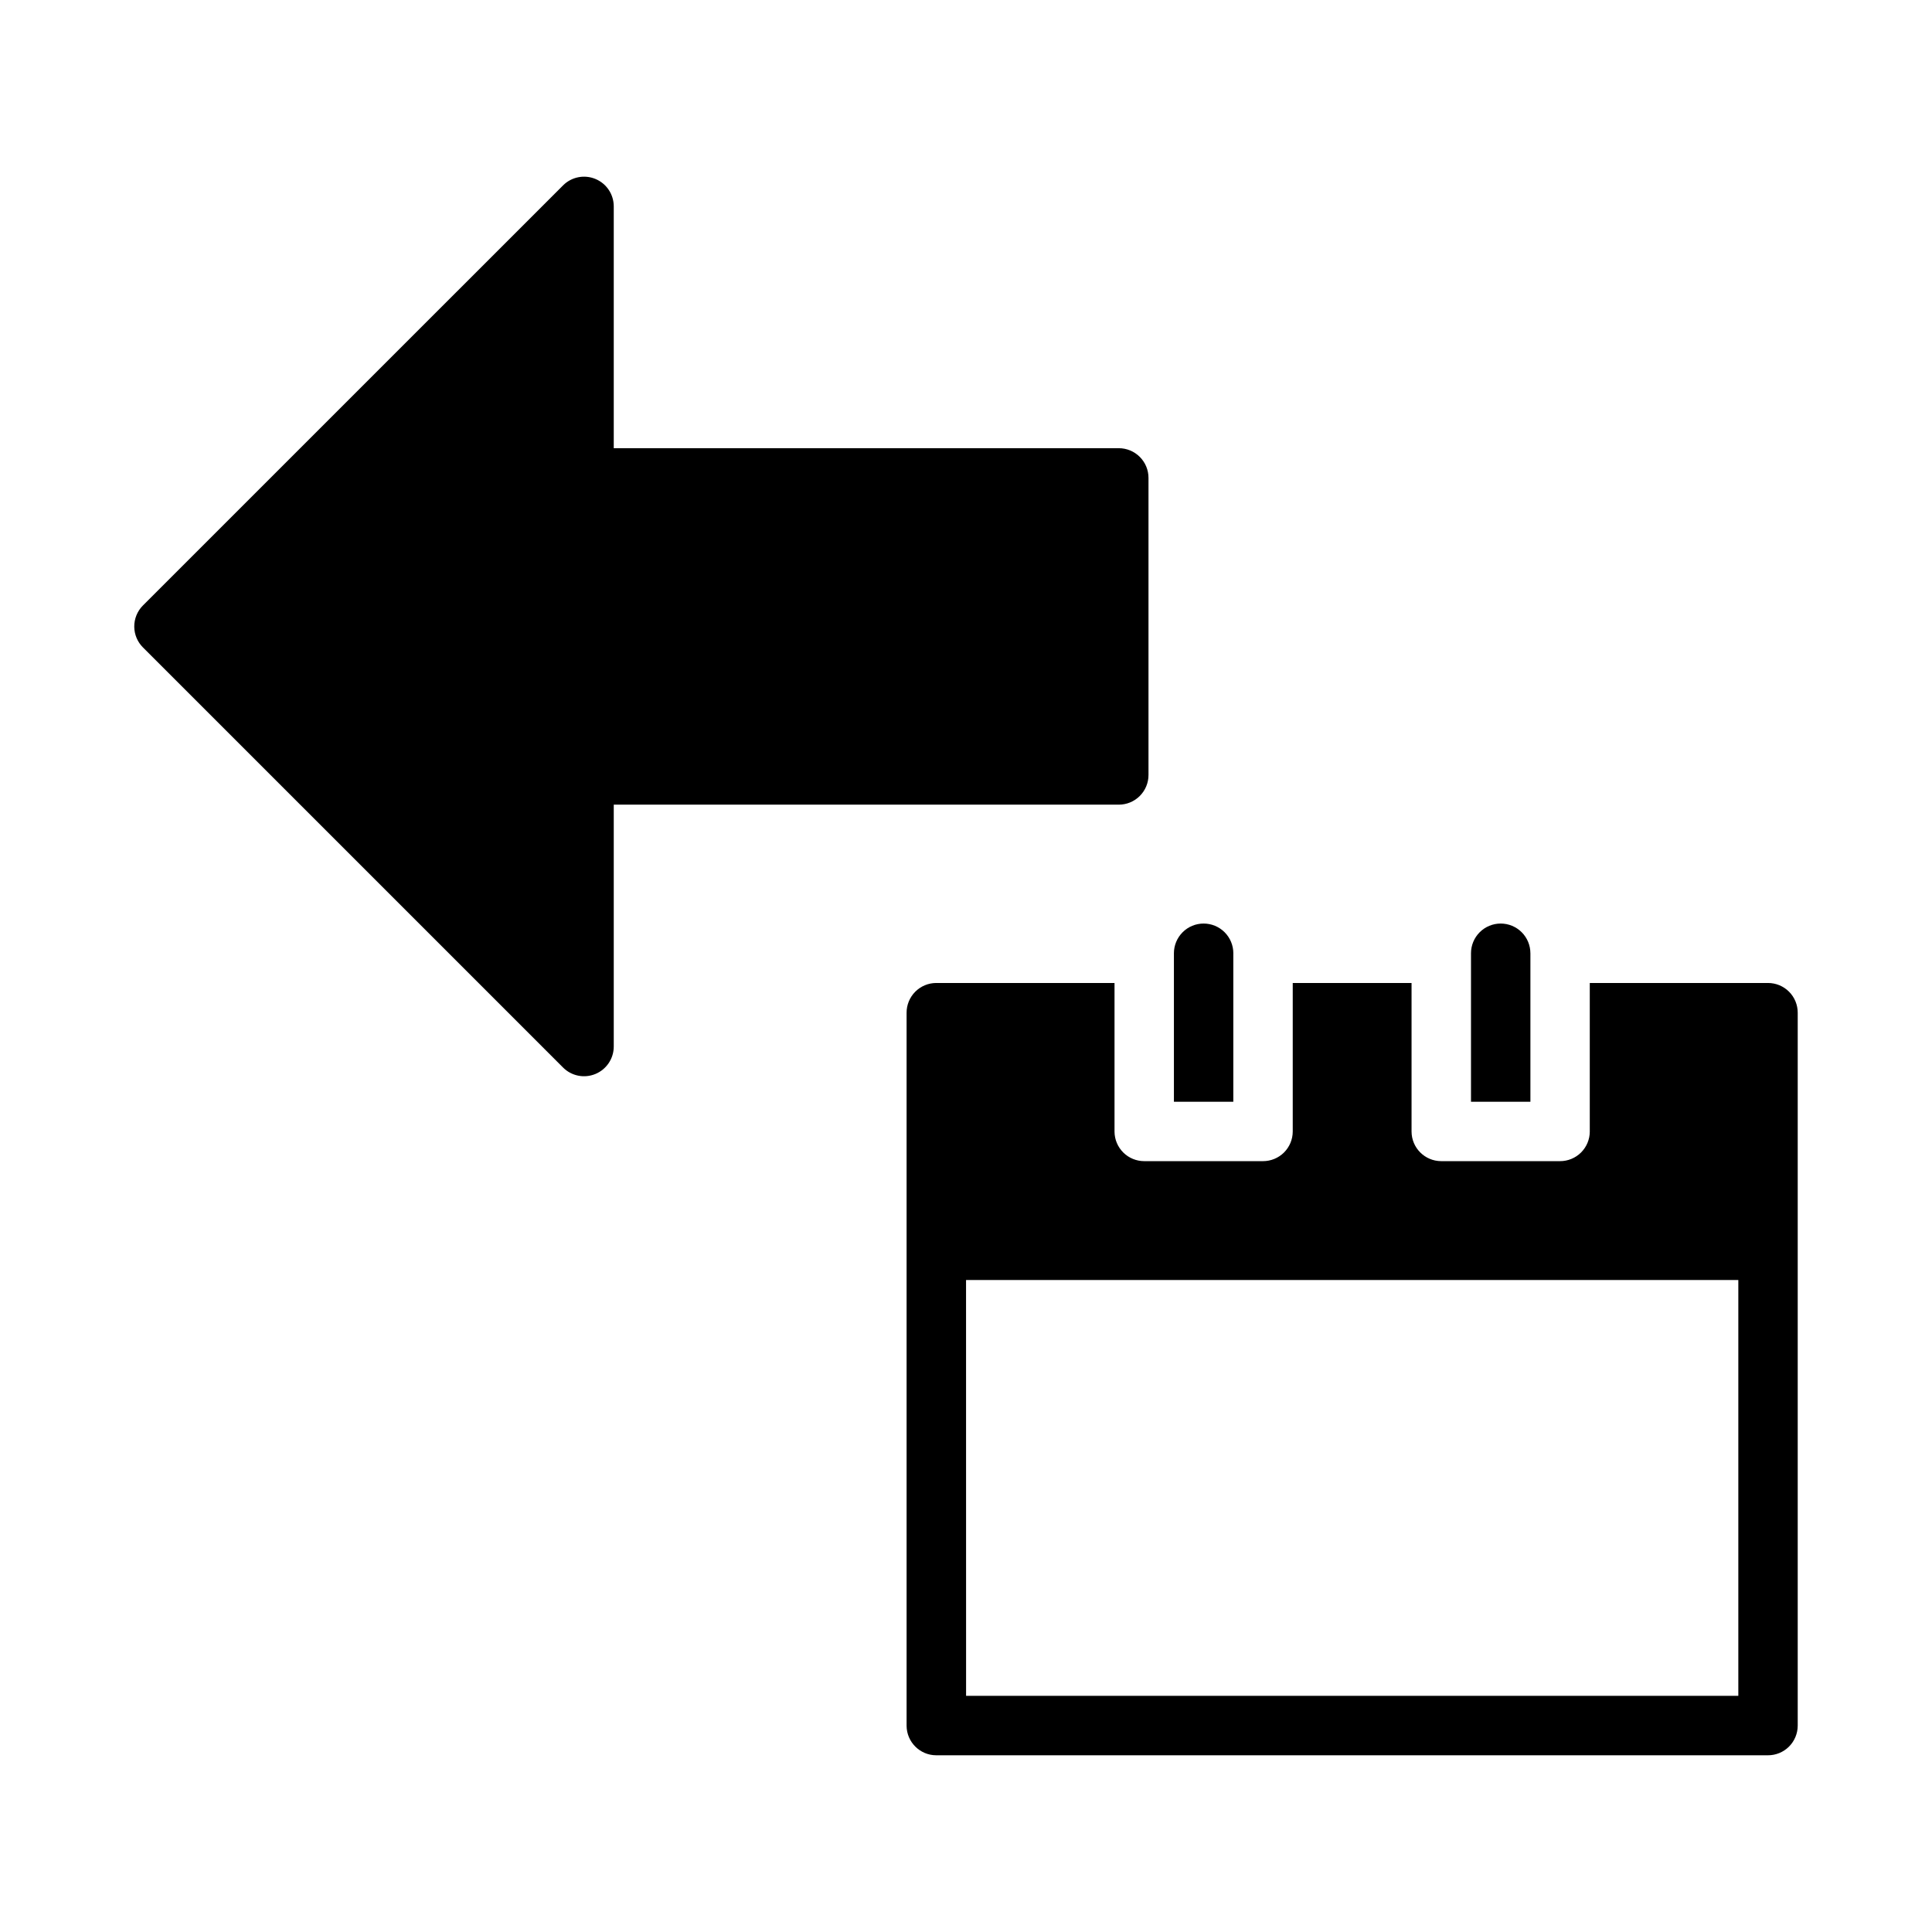
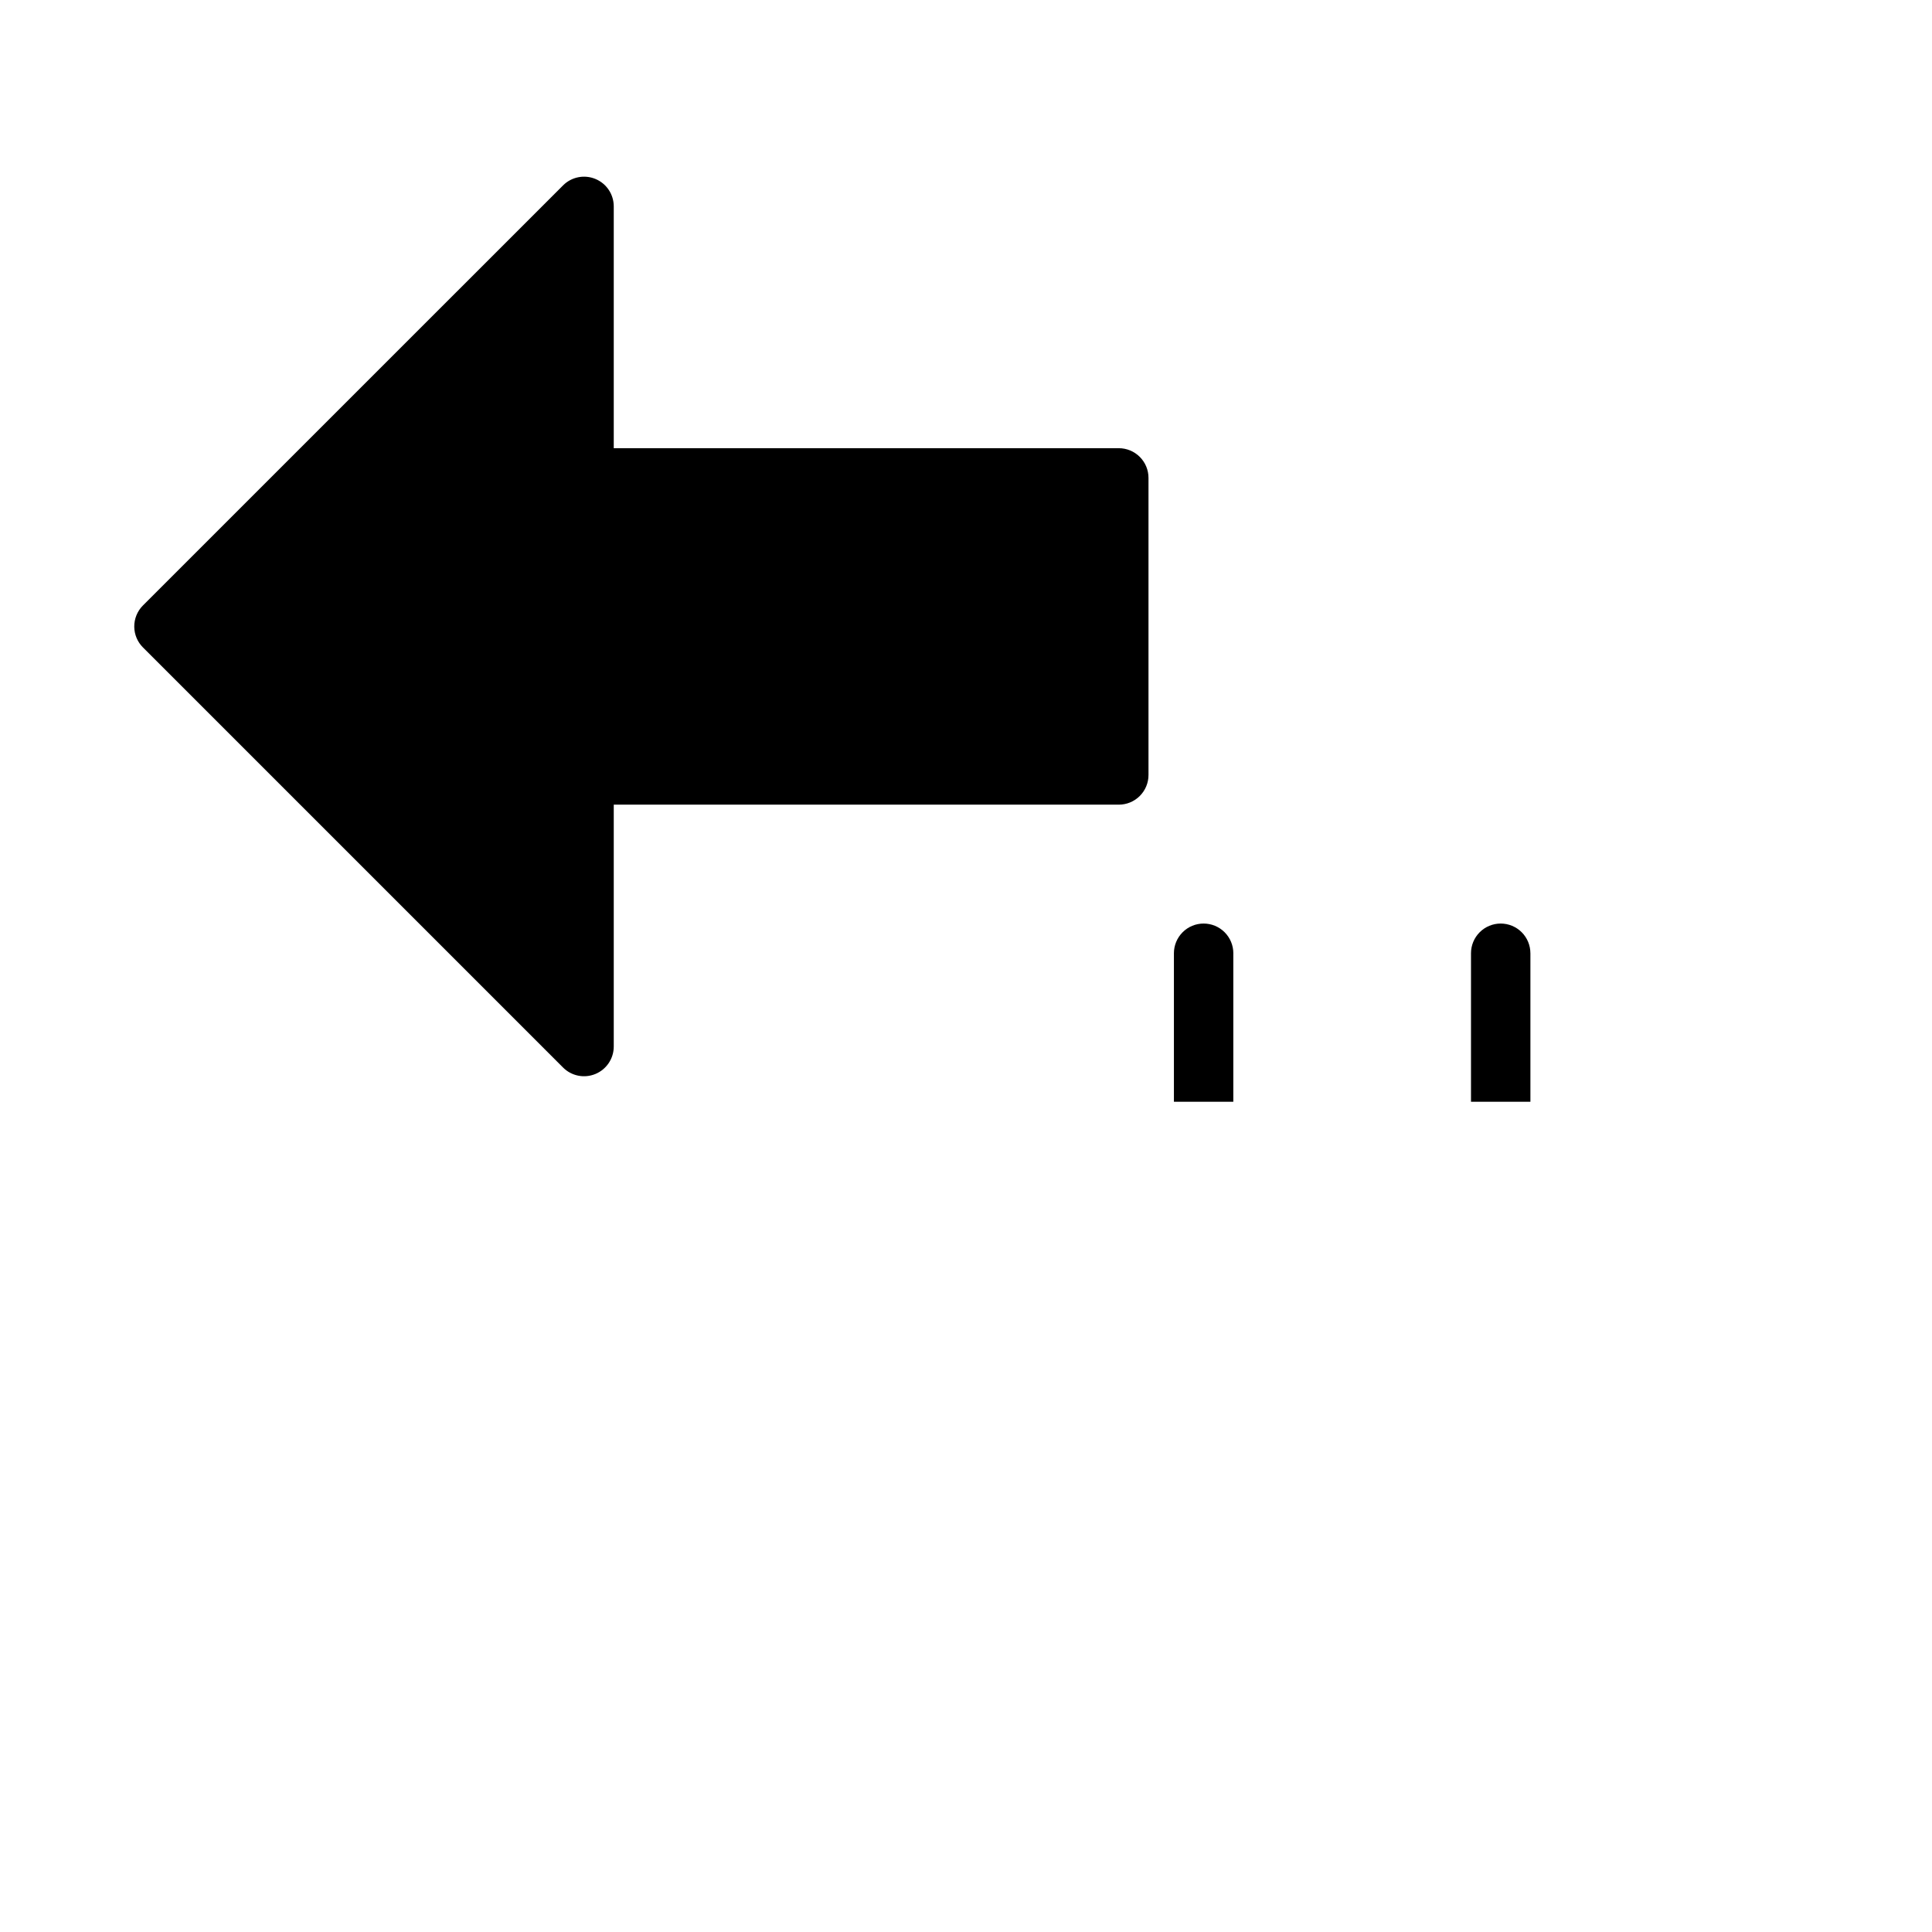
<svg xmlns="http://www.w3.org/2000/svg" fill="#000000" width="800px" height="800px" version="1.1" viewBox="144 144 512 512">
  <g>
    <path d="m179.58 310.12c0.027 2.051 0.855 4.008 2.305 5.457l111.33 111.33c2.25 2.254 5.637 2.926 8.578 1.707s4.859-4.09 4.859-7.273v-64.098h133.84c2.09 0 4.09-0.828 5.566-2.305 1.477-1.477 2.309-3.481 2.305-5.566v-78.723c0.004-2.086-0.828-4.09-2.305-5.566-1.477-1.477-3.477-2.305-5.566-2.305h-133.84v-64.082c0-3.184-1.914-6.055-4.859-7.273-2.941-1.219-6.328-0.547-8.578 1.707l-111.33 111.32c-1.5 1.5-2.332 3.547-2.305 5.672z" />
-     <path d="m392.11 404.5c-2.09 0.004-4.094 0.84-5.566 2.32-1.473 1.484-2.297 3.492-2.289 5.582v188.91c0.012 4.332 3.523 7.848 7.856 7.856h220.4c2.09 0.008 4.098-0.816 5.582-2.289 1.48-1.477 2.316-3.477 2.32-5.566v-188.91c0.008-2.098-0.82-4.113-2.305-5.598s-3.5-2.312-5.598-2.305h-47.203v39.375h0.004c-0.008 2.086-0.848 4.086-2.328 5.559-1.484 1.469-3.488 2.289-5.574 2.281h-31.488c-4.324-0.016-7.828-3.516-7.844-7.84v-39.375h-31.488v39.375c-0.008 2.086-0.844 4.086-2.324 5.559-1.484 1.469-3.488 2.289-5.578 2.281h-31.426c-2.09 0.008-4.094-0.812-5.574-2.281-1.484-1.473-2.32-3.473-2.328-5.559v-39.375zm7.902 78.719h204.66v110.19h-204.65z" />
    <path d="m462.97 388.75c-2.086 0-4.09 0.828-5.562 2.305-1.477 1.477-2.309 3.481-2.309 5.566v39.359h15.742v-39.359h0.004c0-2.086-0.832-4.09-2.309-5.566-1.473-1.477-3.477-2.305-5.566-2.305z" />
    <path d="m541.7 388.75c-2.09 0-4.09 0.828-5.566 2.305-1.477 1.477-2.305 3.481-2.305 5.566v39.359h15.746v-39.359h-0.004c0-2.086-0.828-4.09-2.305-5.566-1.477-1.477-3.481-2.305-5.566-2.305z" />
  </g>
</svg>